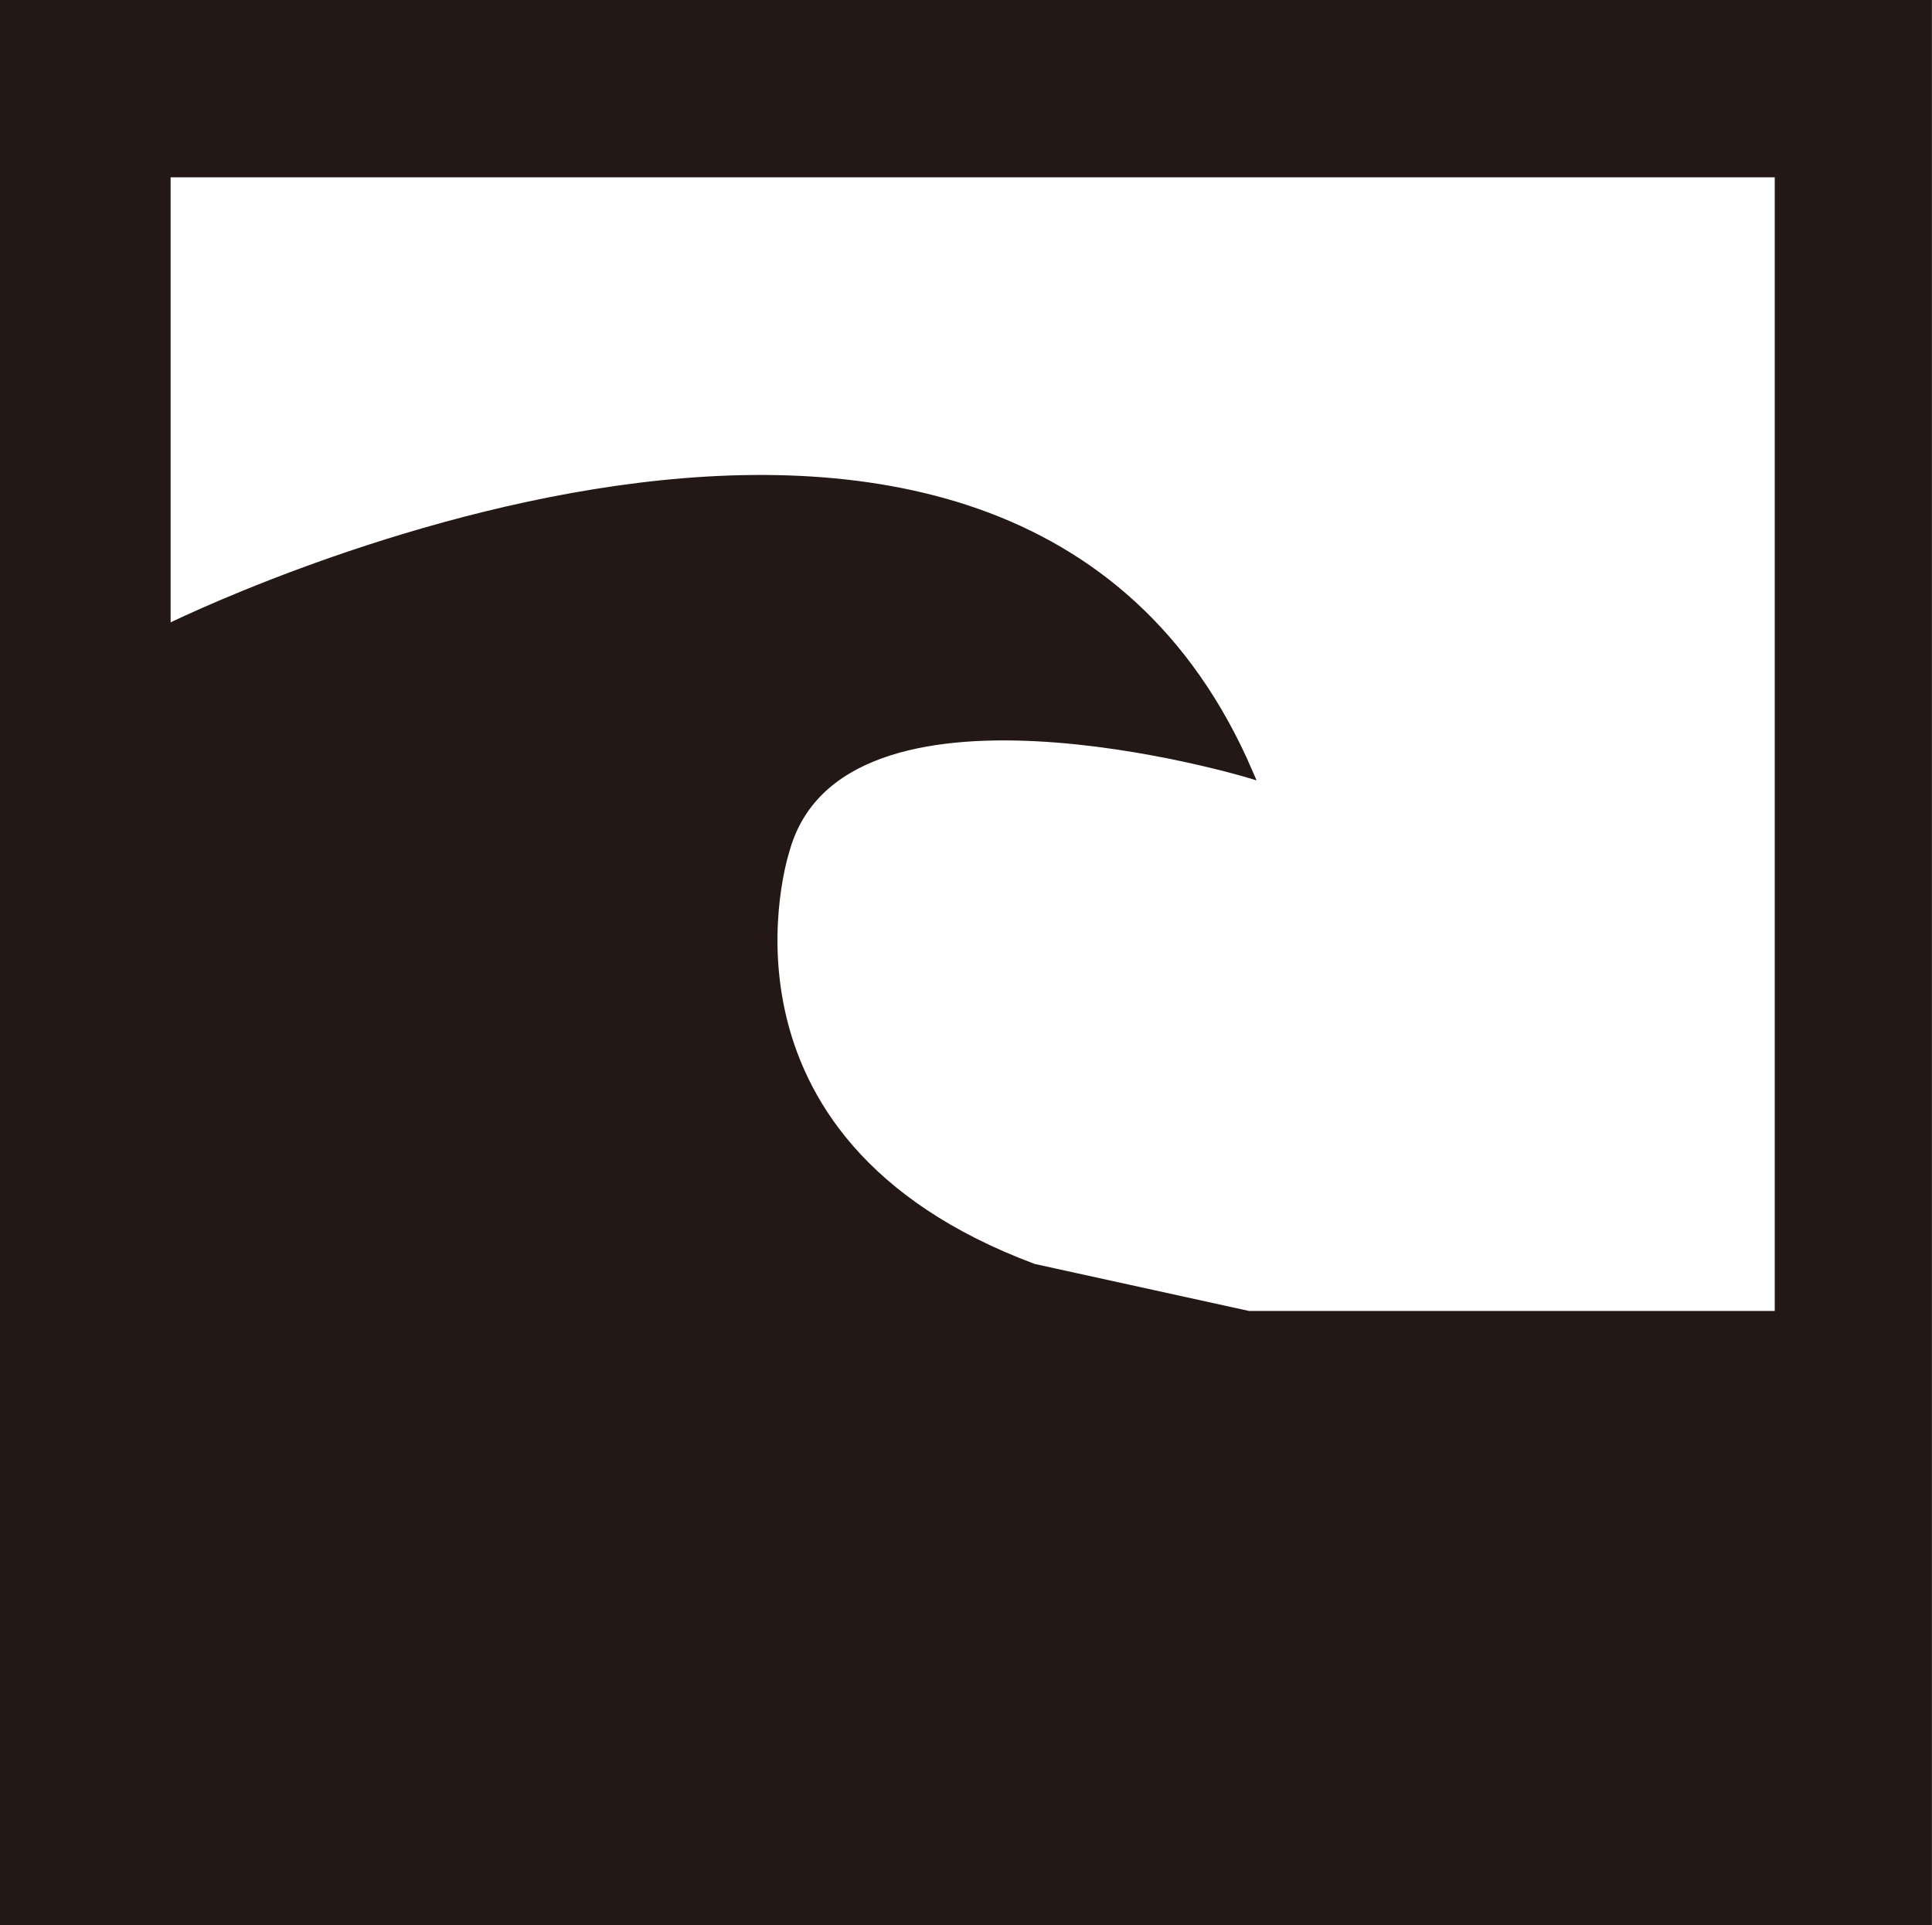
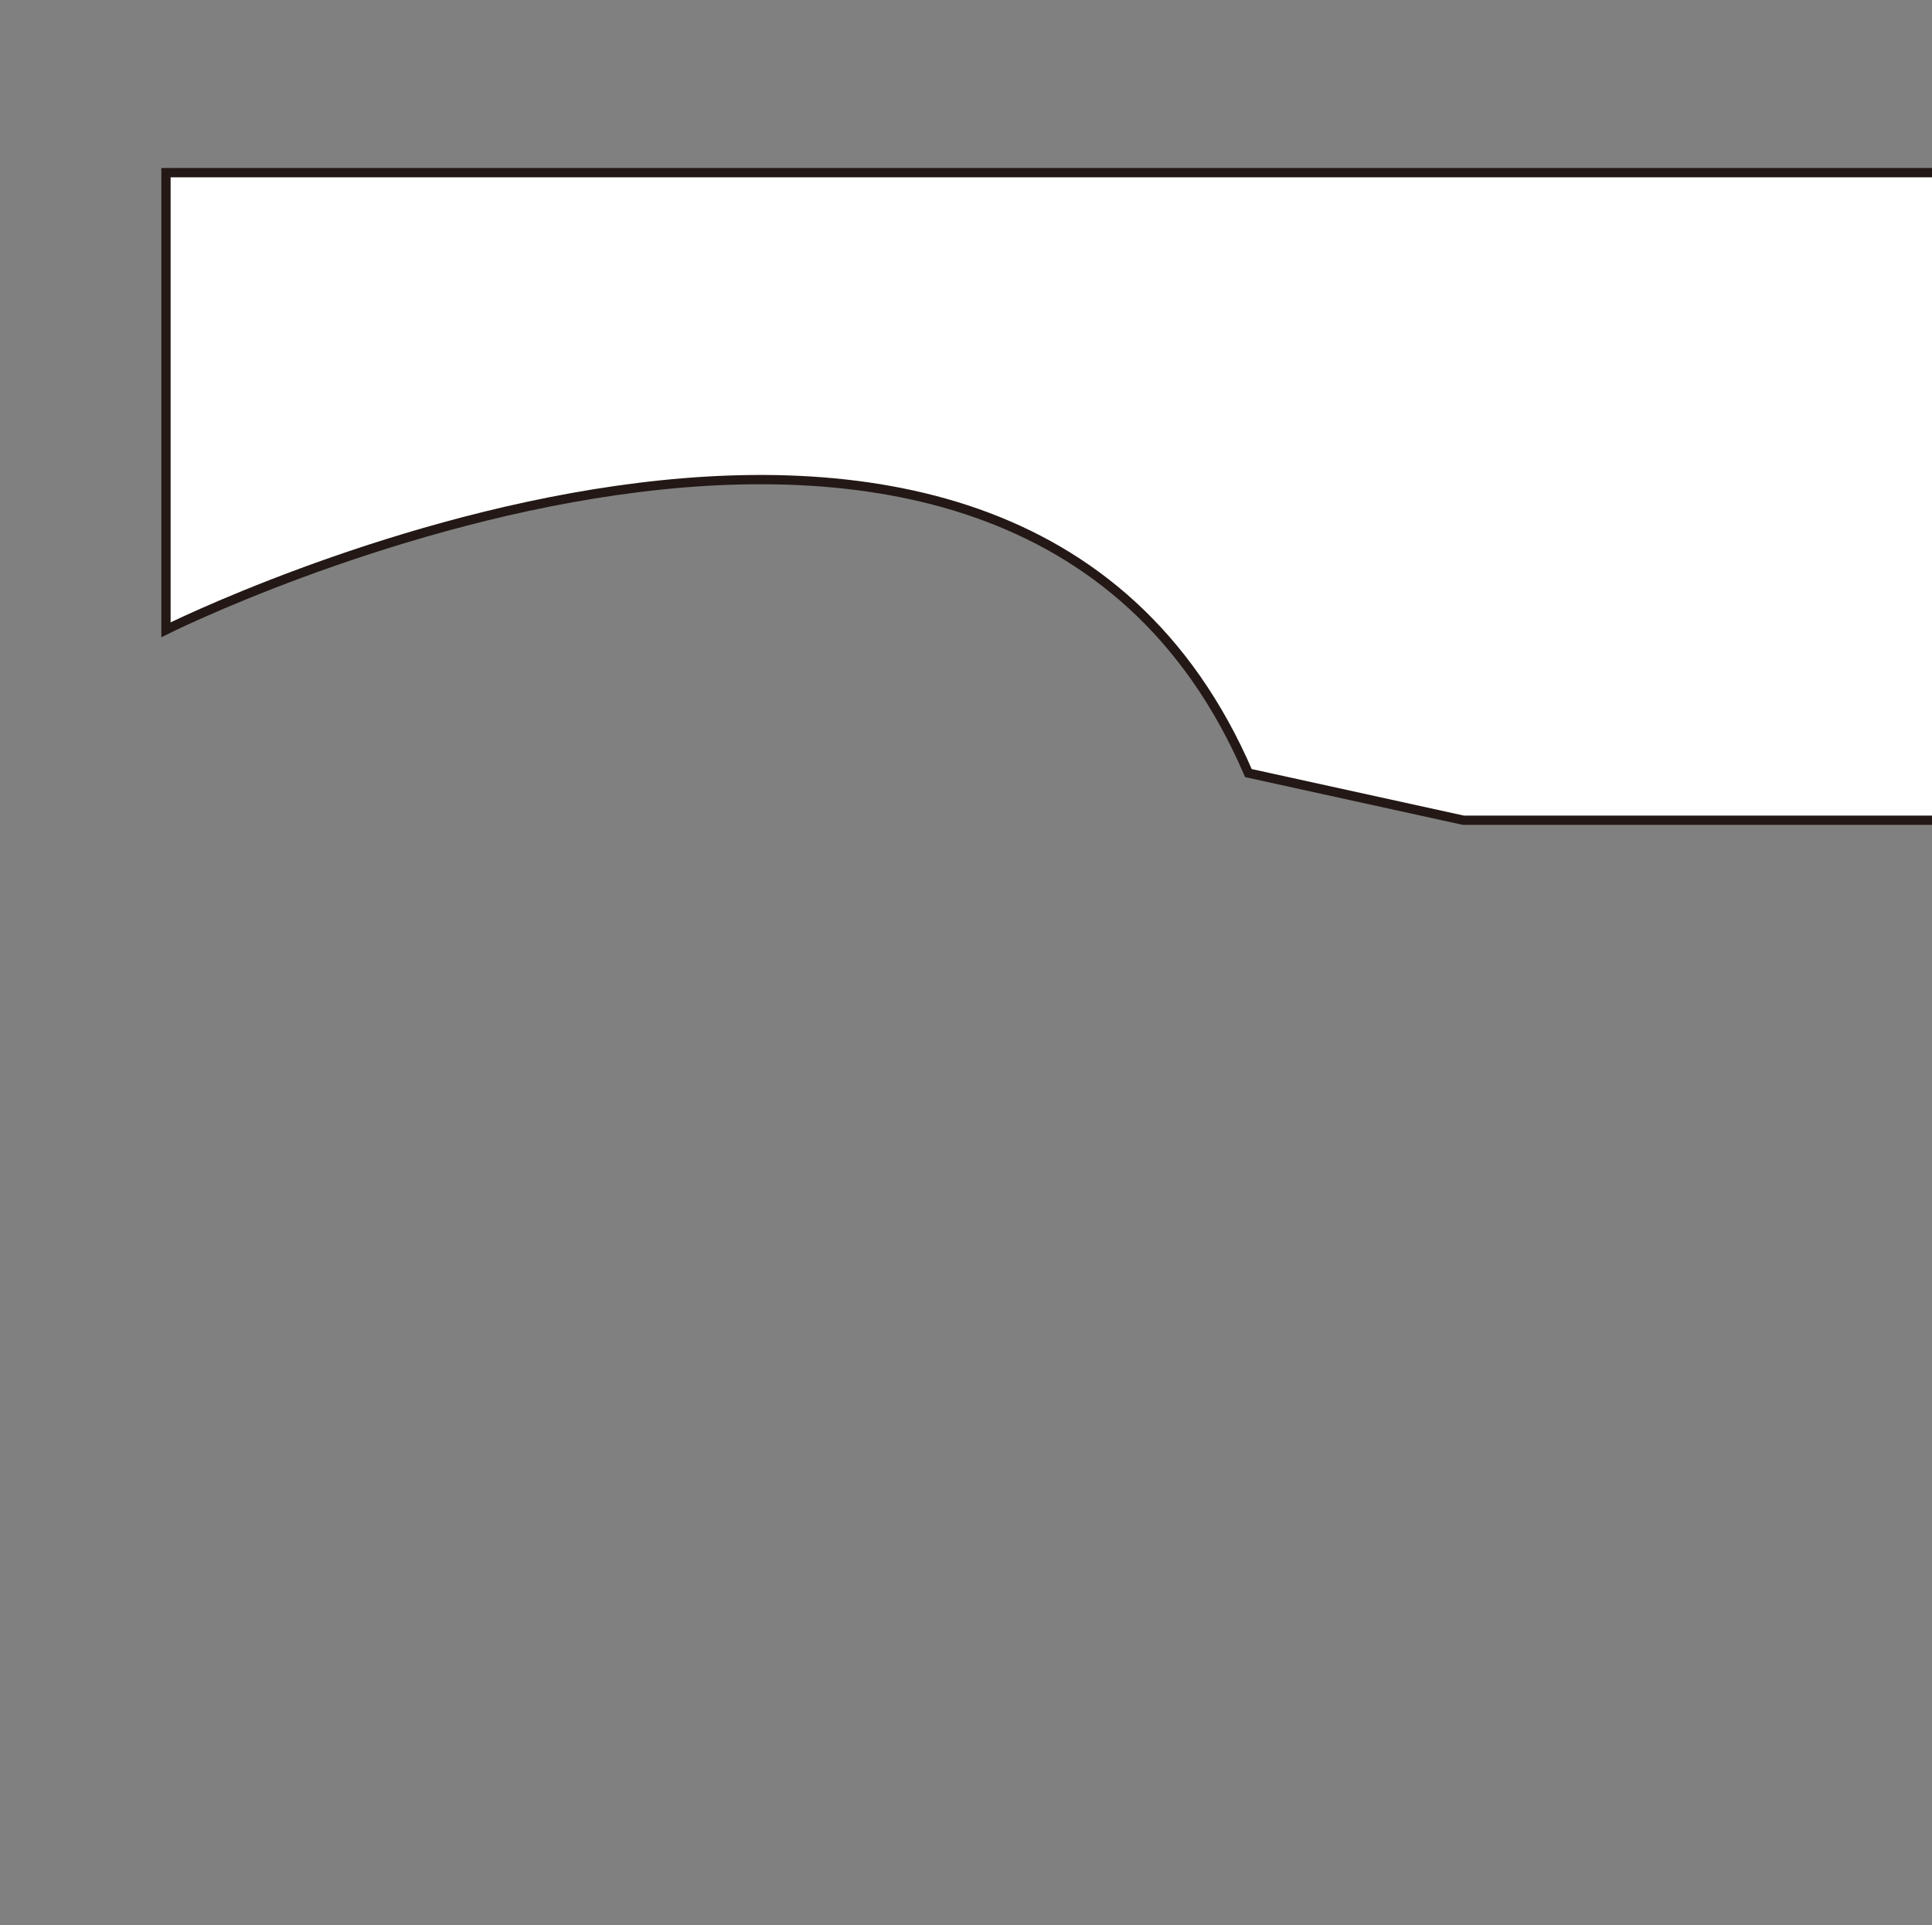
<svg xmlns="http://www.w3.org/2000/svg" id="_レイヤー_2" data-name="レイヤー 2" viewBox="0 0 52.03 51.85">
  <rect x="0" y="0" width="52.03" height="51.85" fill="#808080" stroke="none" />
  <defs>
    <style>
      .cls-1 {
        fill: #fff;
      }

      .cls-1, .cls-2 {
        stroke: #231815;
        stroke-miterlimit: 10;
        stroke-width: .25px;
      }

      .cls-2 {
        fill: #231815;
      }
    </style>
  </defs>
  <g id="_レイヤー_1-2" data-name="レイヤー 1">
    <g>
-       <rect class="cls-2" x=".12" y=".12" width="51.78" height="51.6" />
-       <path class="cls-1" d="M4.47,4.65v12.31s22.63-11.29,29.15,3.86c0,0-11.04-3.32-12.49,2.11,0,0-2.53,7.79,6.7,11.23l5.79,1.27h14.3V4.65H4.47Z" />
+       <path class="cls-1" d="M4.47,4.65v12.31s22.63-11.29,29.15,3.86l5.79,1.27h14.3V4.65H4.47Z" />
    </g>
  </g>
</svg>